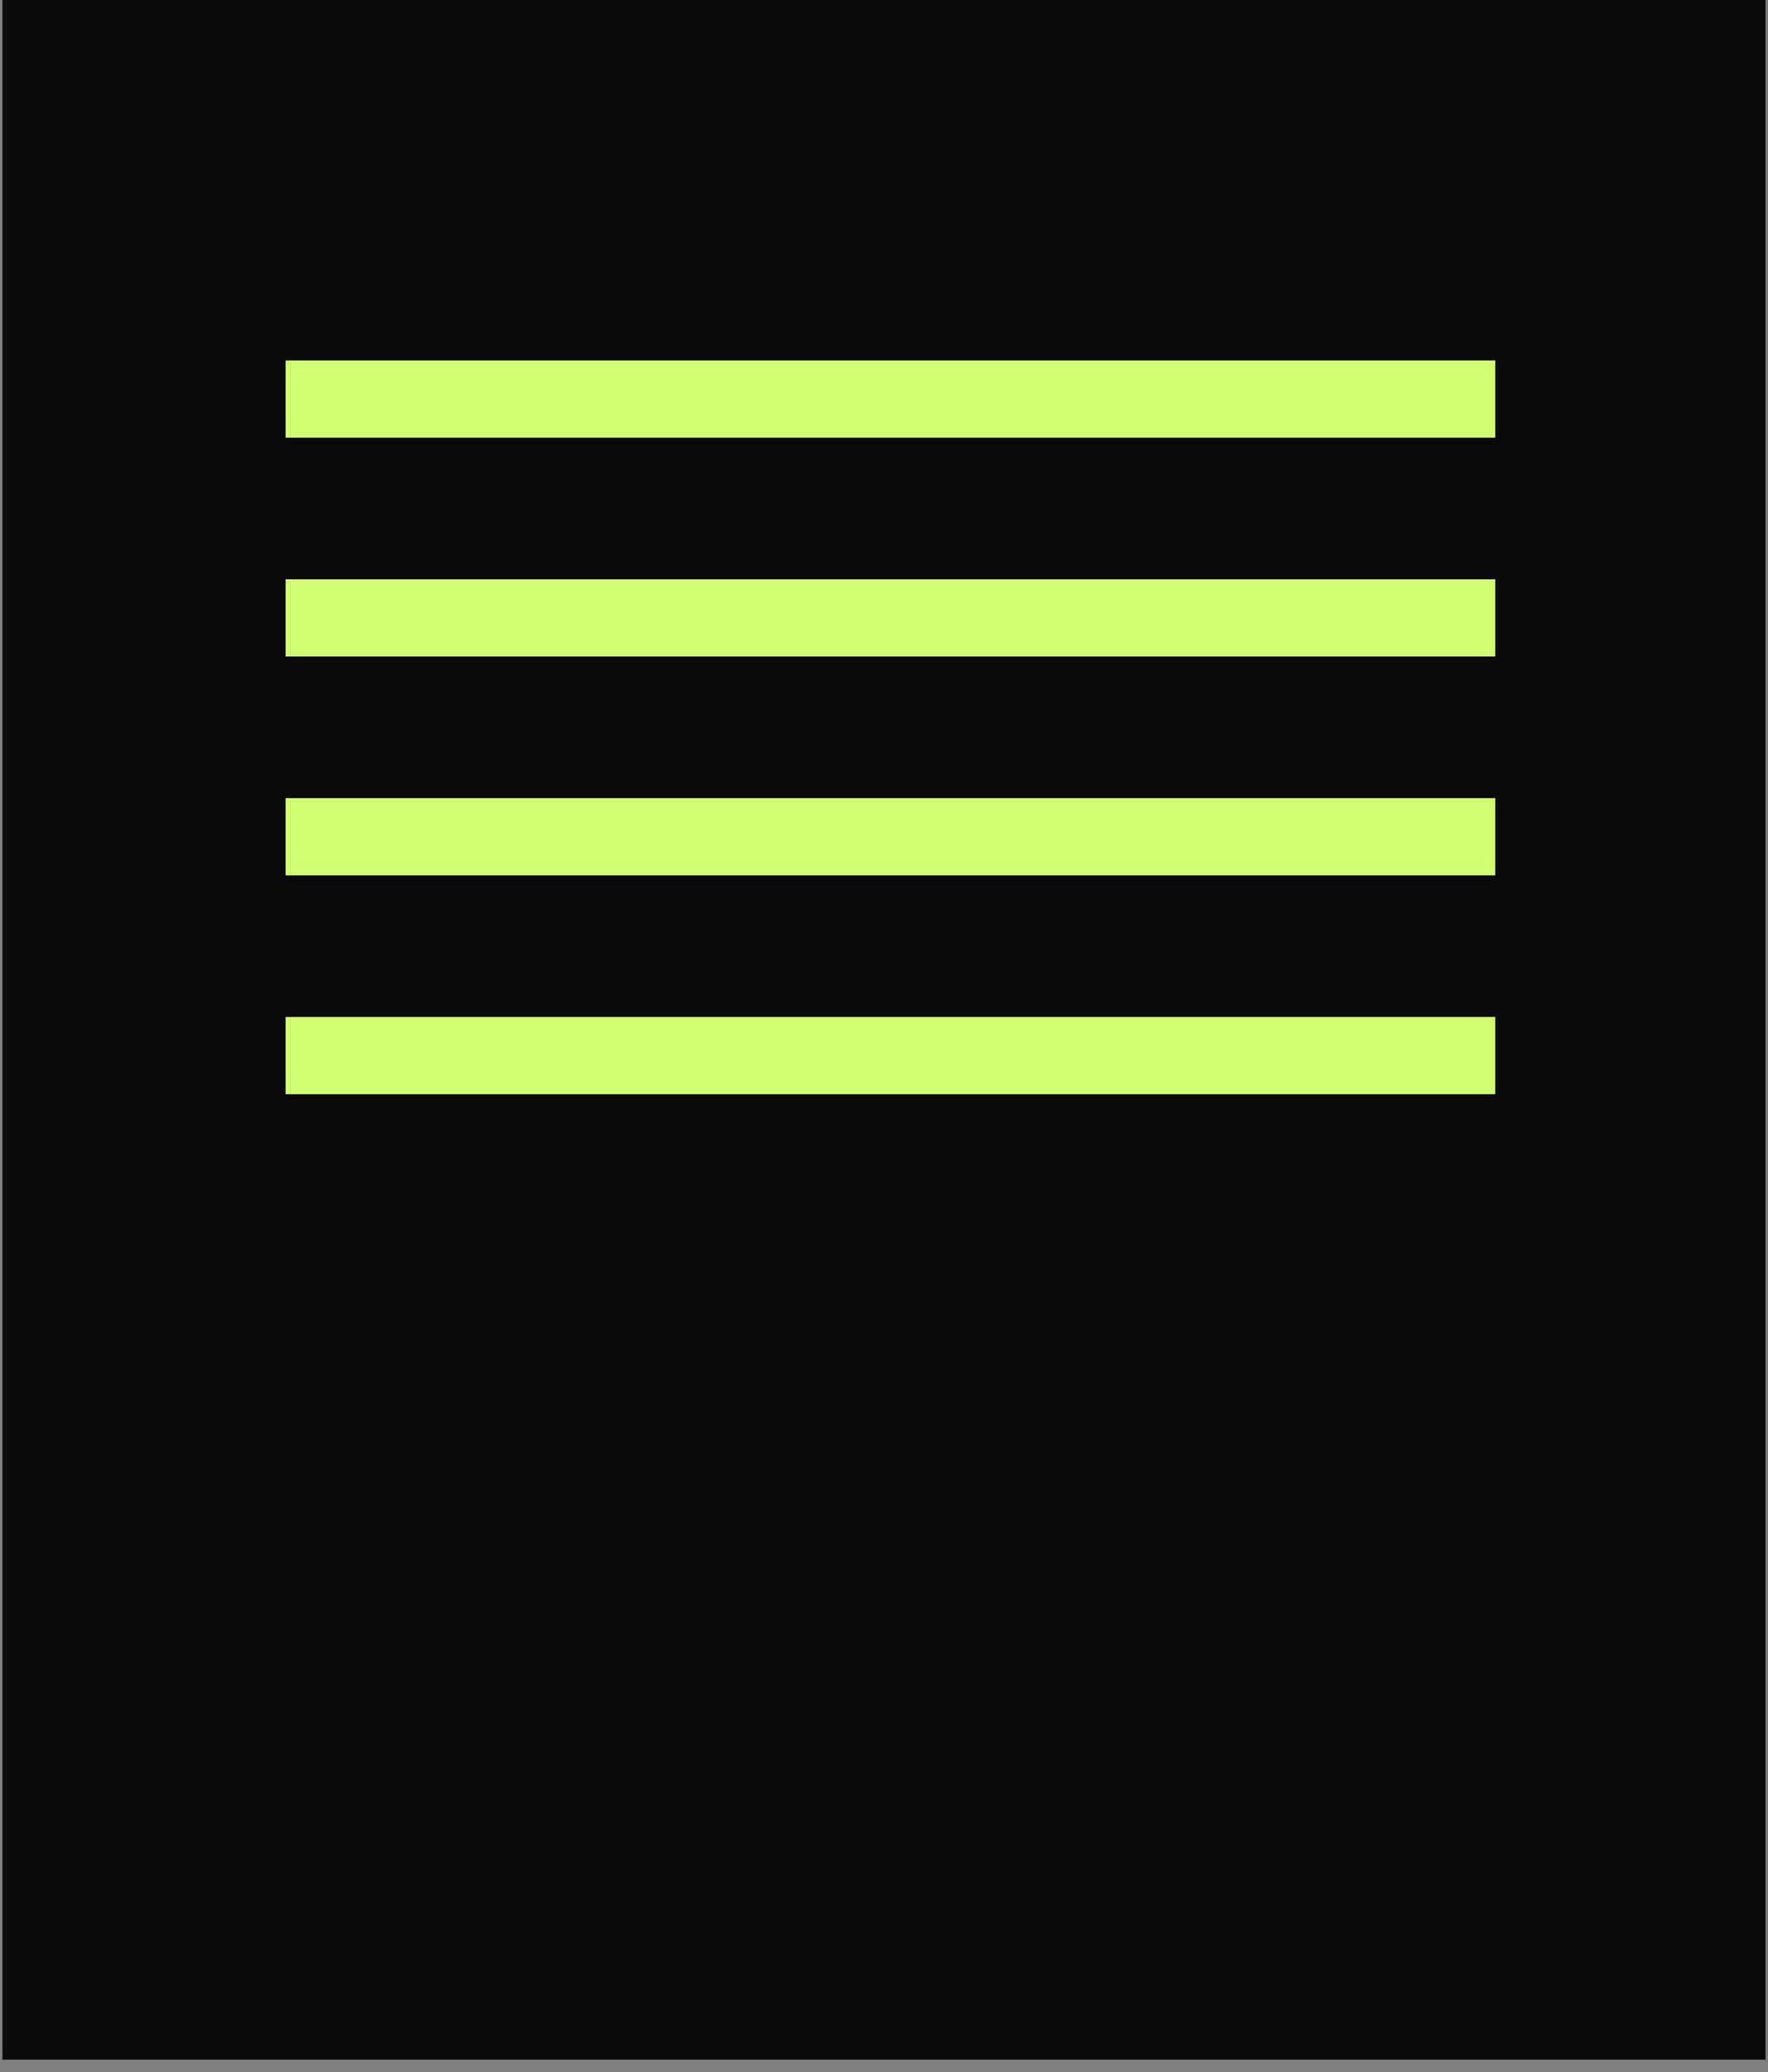
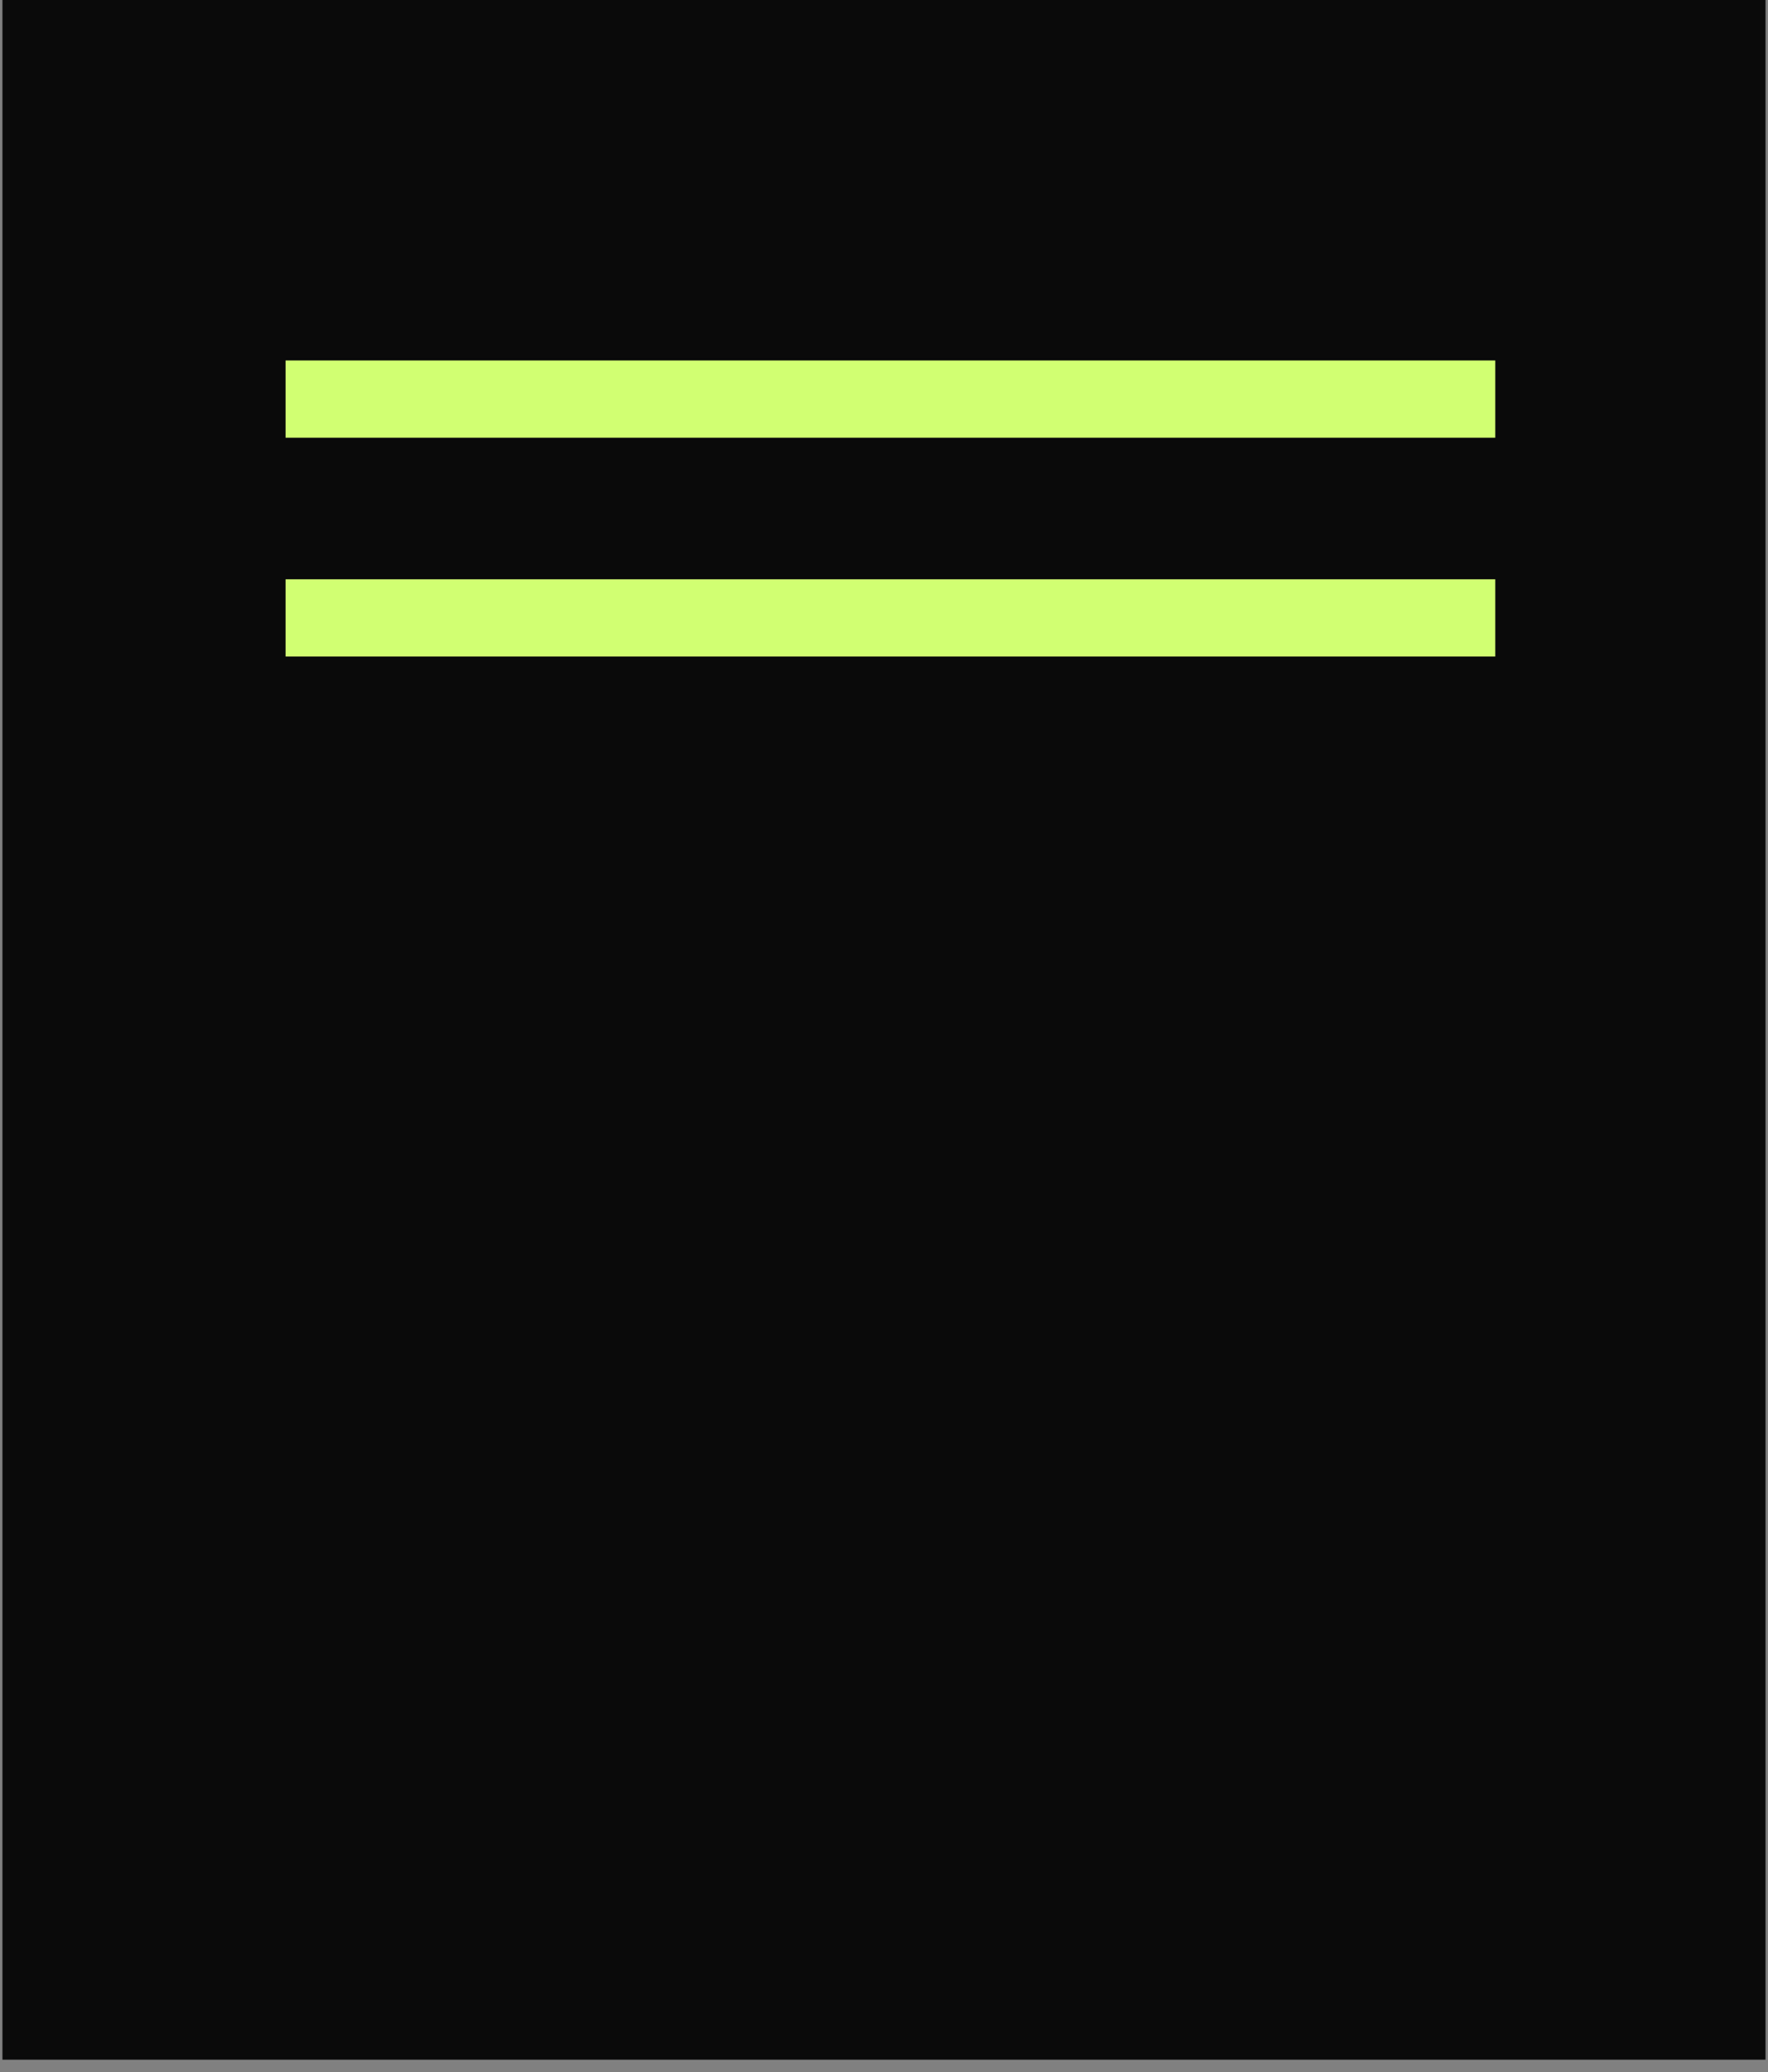
<svg xmlns="http://www.w3.org/2000/svg" width="99" height="116" viewBox="0 0 99 116" fill="none">
  <rect x="0" y="0" width="99" height="116" fill="#808080" stroke="none" />
  <rect x="0.137" width="98.725" height="115.299" fill="#0A0A0A" />
  <rect x="15.991" y="20.178" width="67.738" height="4.324" fill="#D1FF72" />
  <rect x="15.991" y="32.428" width="67.738" height="4.324" fill="#D1FF72" />
-   <rect x="15.991" y="44.678" width="67.738" height="4.324" fill="#D1FF72" />
-   <rect x="15.991" y="56.928" width="67.738" height="4.324" fill="#D1FF72" />
</svg>